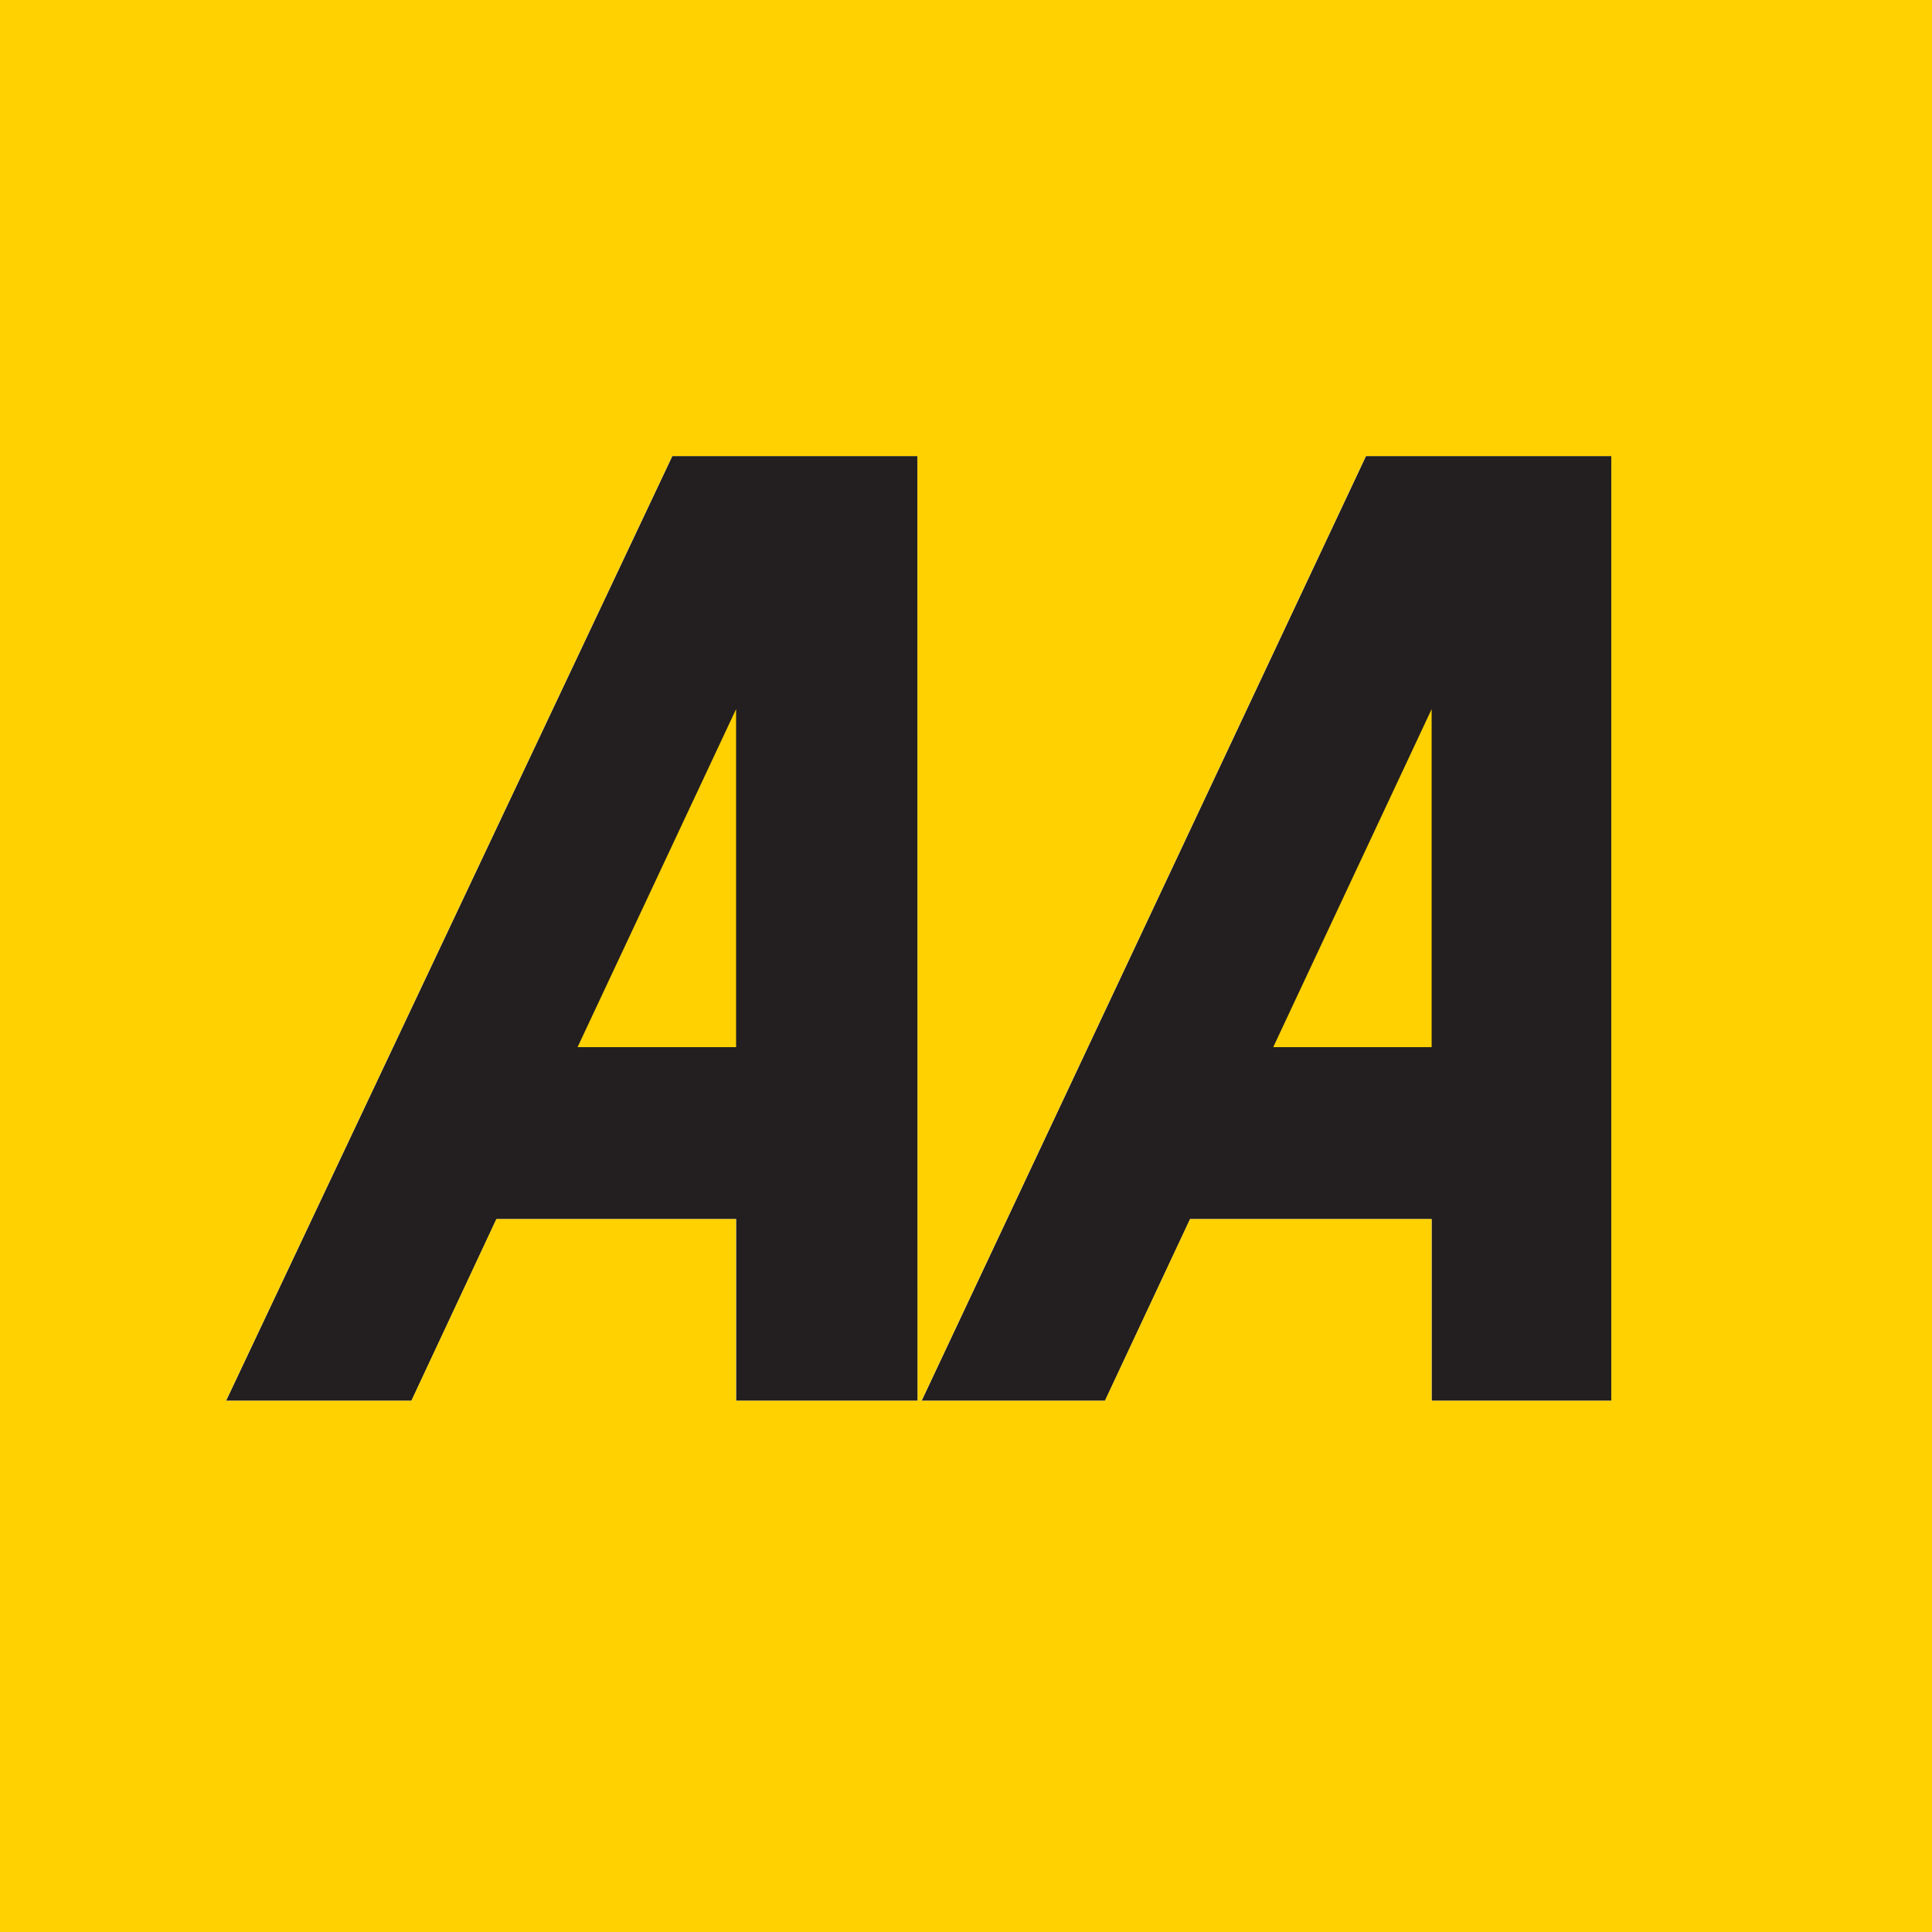
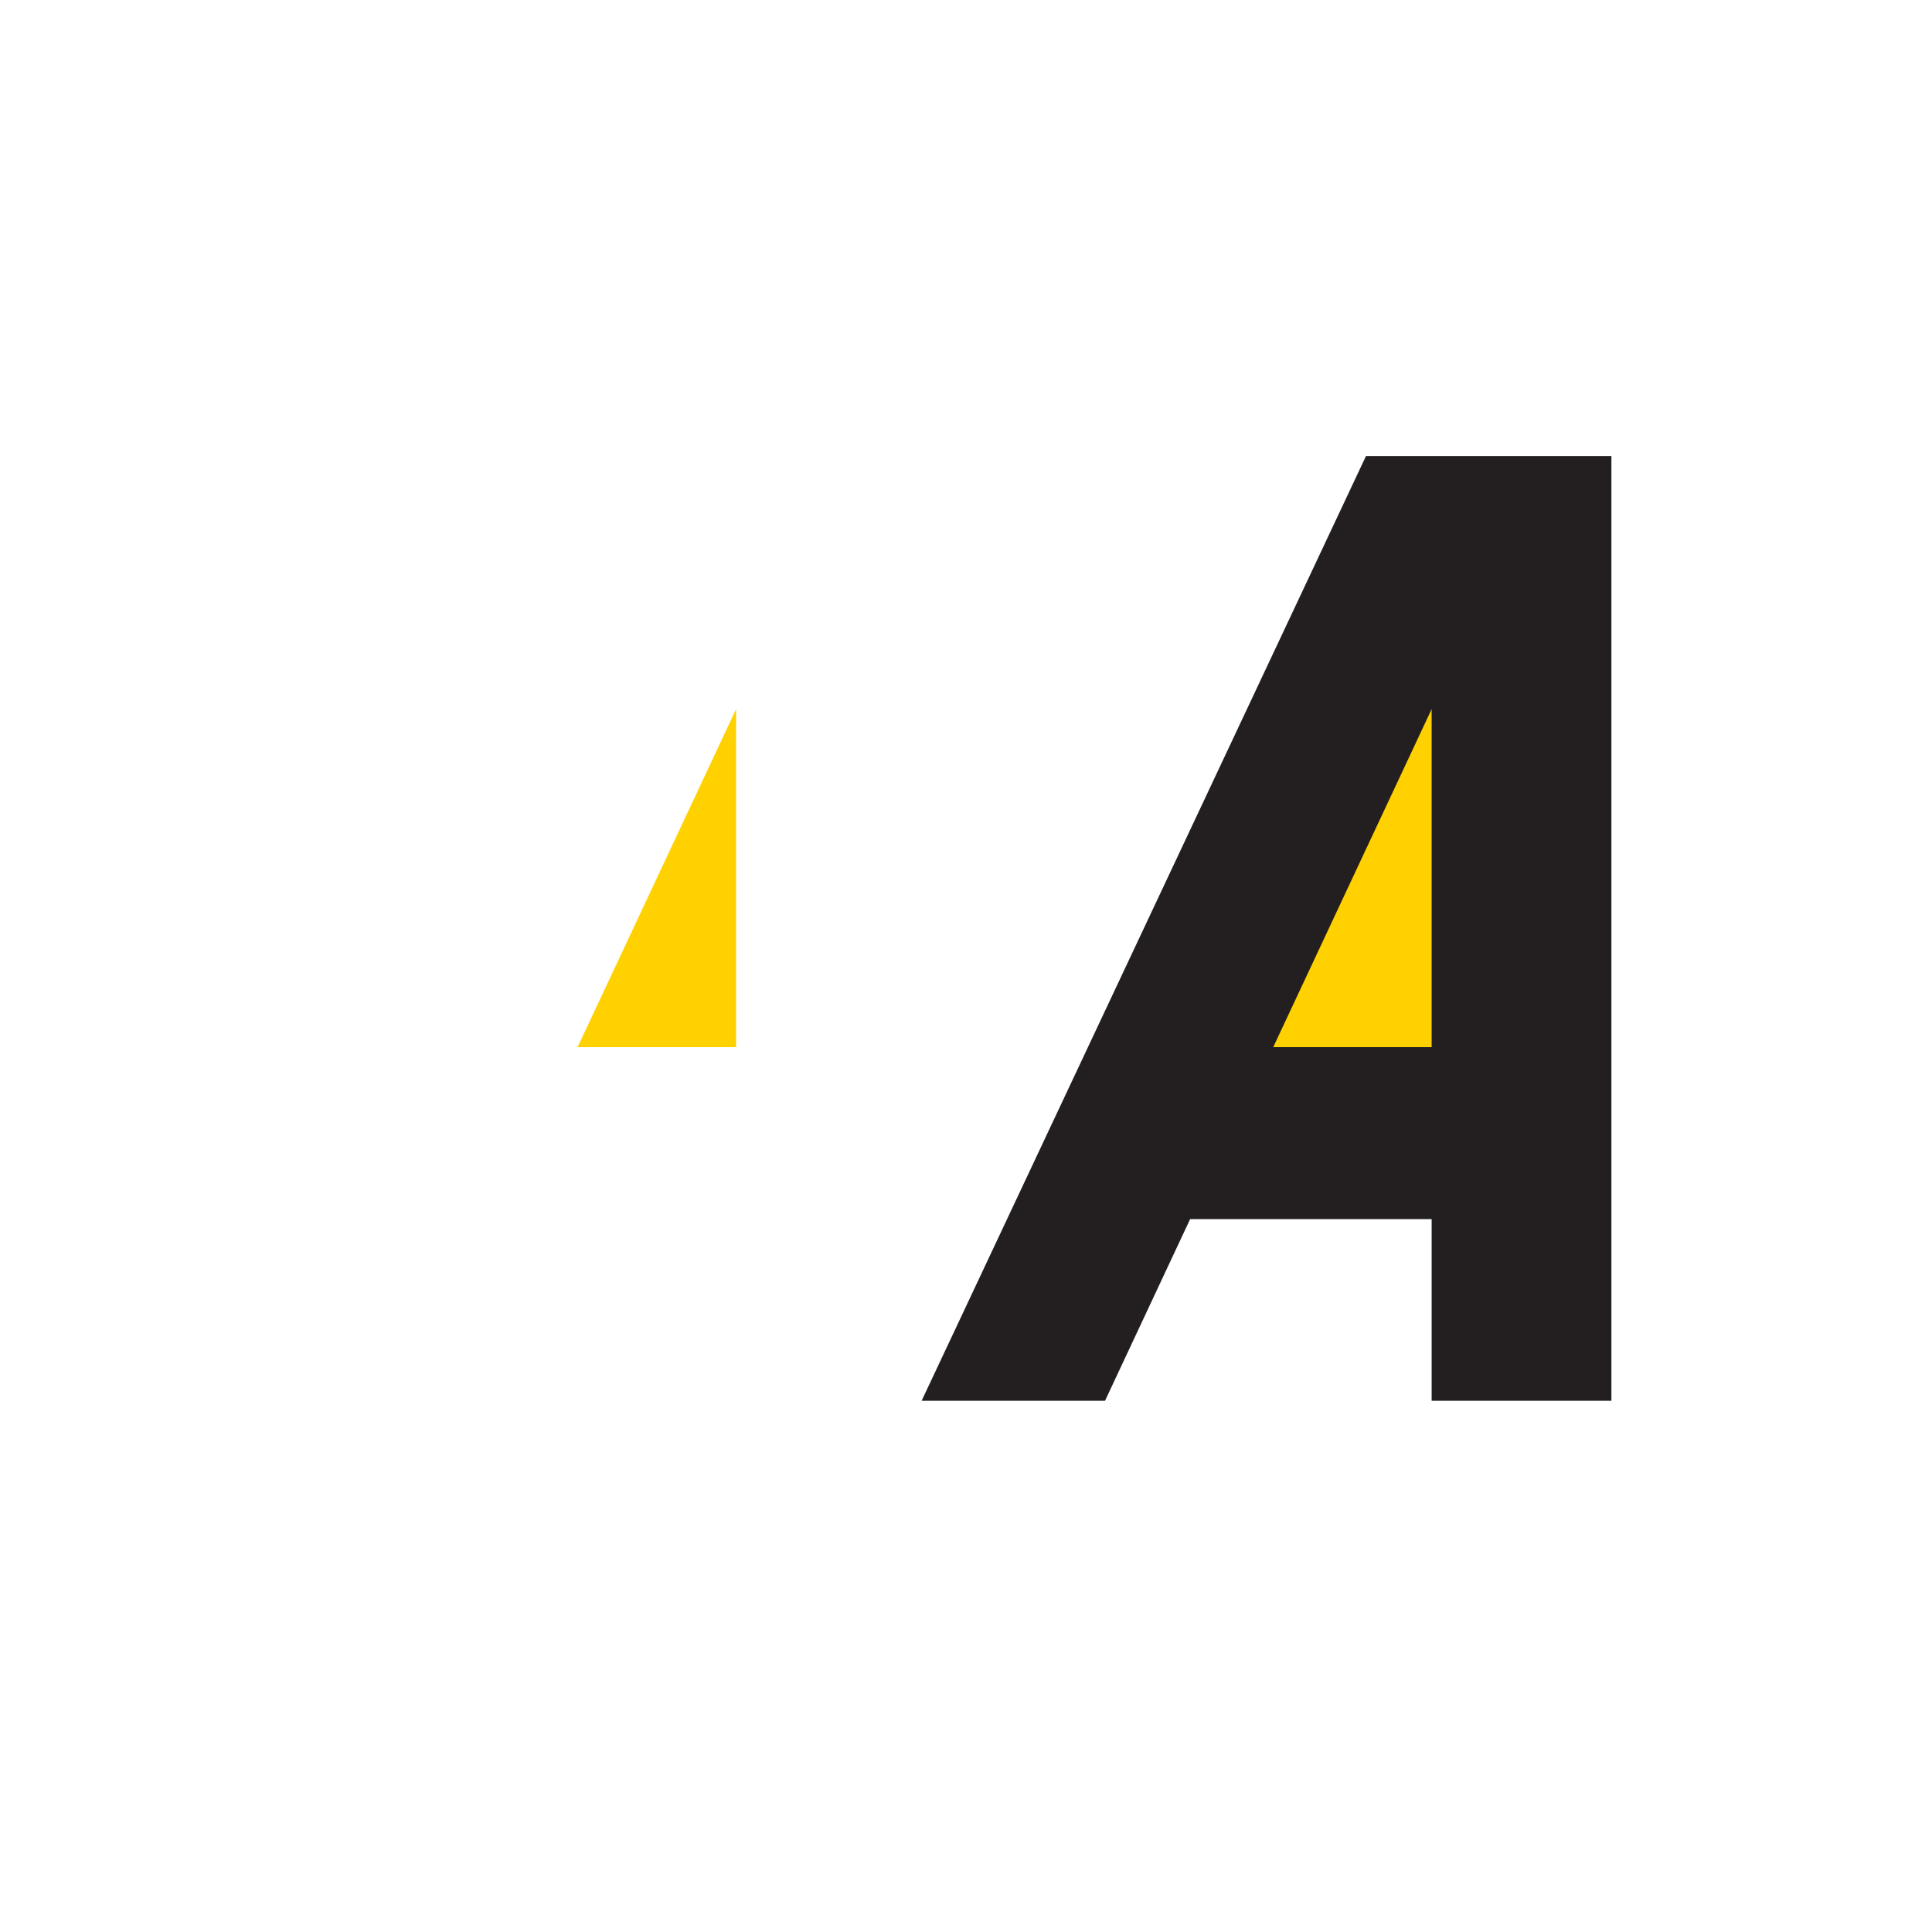
<svg xmlns="http://www.w3.org/2000/svg" xmlns:ns1="http://www.inkscape.org/namespaces/inkscape" xmlns:ns2="http://sodipodi.sourceforge.net/DTD/sodipodi-0.dtd" width="16.391mm" height="16.391mm" viewBox="0 0 16.391 16.391" version="1.1" id="svg1301" ns1:version="0.92.0 r15299" ns2:docname="the aa.svg">
  <defs id="defs1295" />
  <ns2:namedview id="base" pagecolor="#ffffff" bordercolor="#666666" borderopacity="1.0" ns1:pageopacity="0.0" ns1:pageshadow="2" ns1:zoom="8.6038058" ns1:cx="30.974665" ns1:cy="30.974665" ns1:document-units="mm" ns1:current-layer="layer1" showgrid="false" fit-margin-top="0" fit-margin-left="0" fit-margin-right="0" fit-margin-bottom="0" ns1:window-width="1280" ns1:window-height="744" ns1:window-x="-4" ns1:window-y="-4" ns1:window-maximized="1" />
  <g ns1:label="Layer 1" ns1:groupmode="layer" id="layer1" transform="translate(-78.739,-215.477)">
    <g id="g1322">
-       <path ns1:connector-curvature="0" id="path1018" style="fill:#231f20;fill-opacity:1;fill-rule:nonzero;stroke:none;stroke-width:0.353" d="m 86.525,227.361 h -1.541 v -1.541 h -2.033 l -0.721,1.541 h -1.573 l 3.786,-8.015 h 2.081 z" />
      <path ns1:connector-curvature="0" id="path1020" style="fill:#231f20;fill-opacity:1;fill-rule:nonzero;stroke:none;stroke-width:0.353" d="m 92.41,227.361 h -1.525 v -1.541 h -2.049 l -0.722,1.541 h -1.556 l 3.77,-8.015 h 2.082 z" />
-       <path ns1:connector-curvature="0" id="path1022" style="fill:#ffd100;fill-opacity:1;fill-rule:nonzero;stroke:none;stroke-width:0.353" d="m 78.739,231.868 h 16.391 v -16.391 h -16.391 z m 7.785,-4.507 h -1.541 v -1.541 h -2.033 l -0.721,1.541 h -1.573 l 3.786,-8.015 h 2.081 z m 5.885,0 h -1.525 v -1.541 h -2.049 l -0.722,1.541 h -1.556 l 3.77,-8.015 h 2.082 z" />
      <path ns1:connector-curvature="0" id="path1024" style="fill:#ffd100;fill-opacity:1;fill-rule:nonzero;stroke:none;stroke-width:0.353" d="m 90.885,224.361 v -2.868 l -1.344,2.868 z" />
      <path ns1:connector-curvature="0" id="path1026" style="fill:#ffd100;fill-opacity:1;fill-rule:nonzero;stroke:none;stroke-width:0.353" d="m 84.984,224.361 v -2.868 l -1.345,2.868 z" />
    </g>
  </g>
</svg>